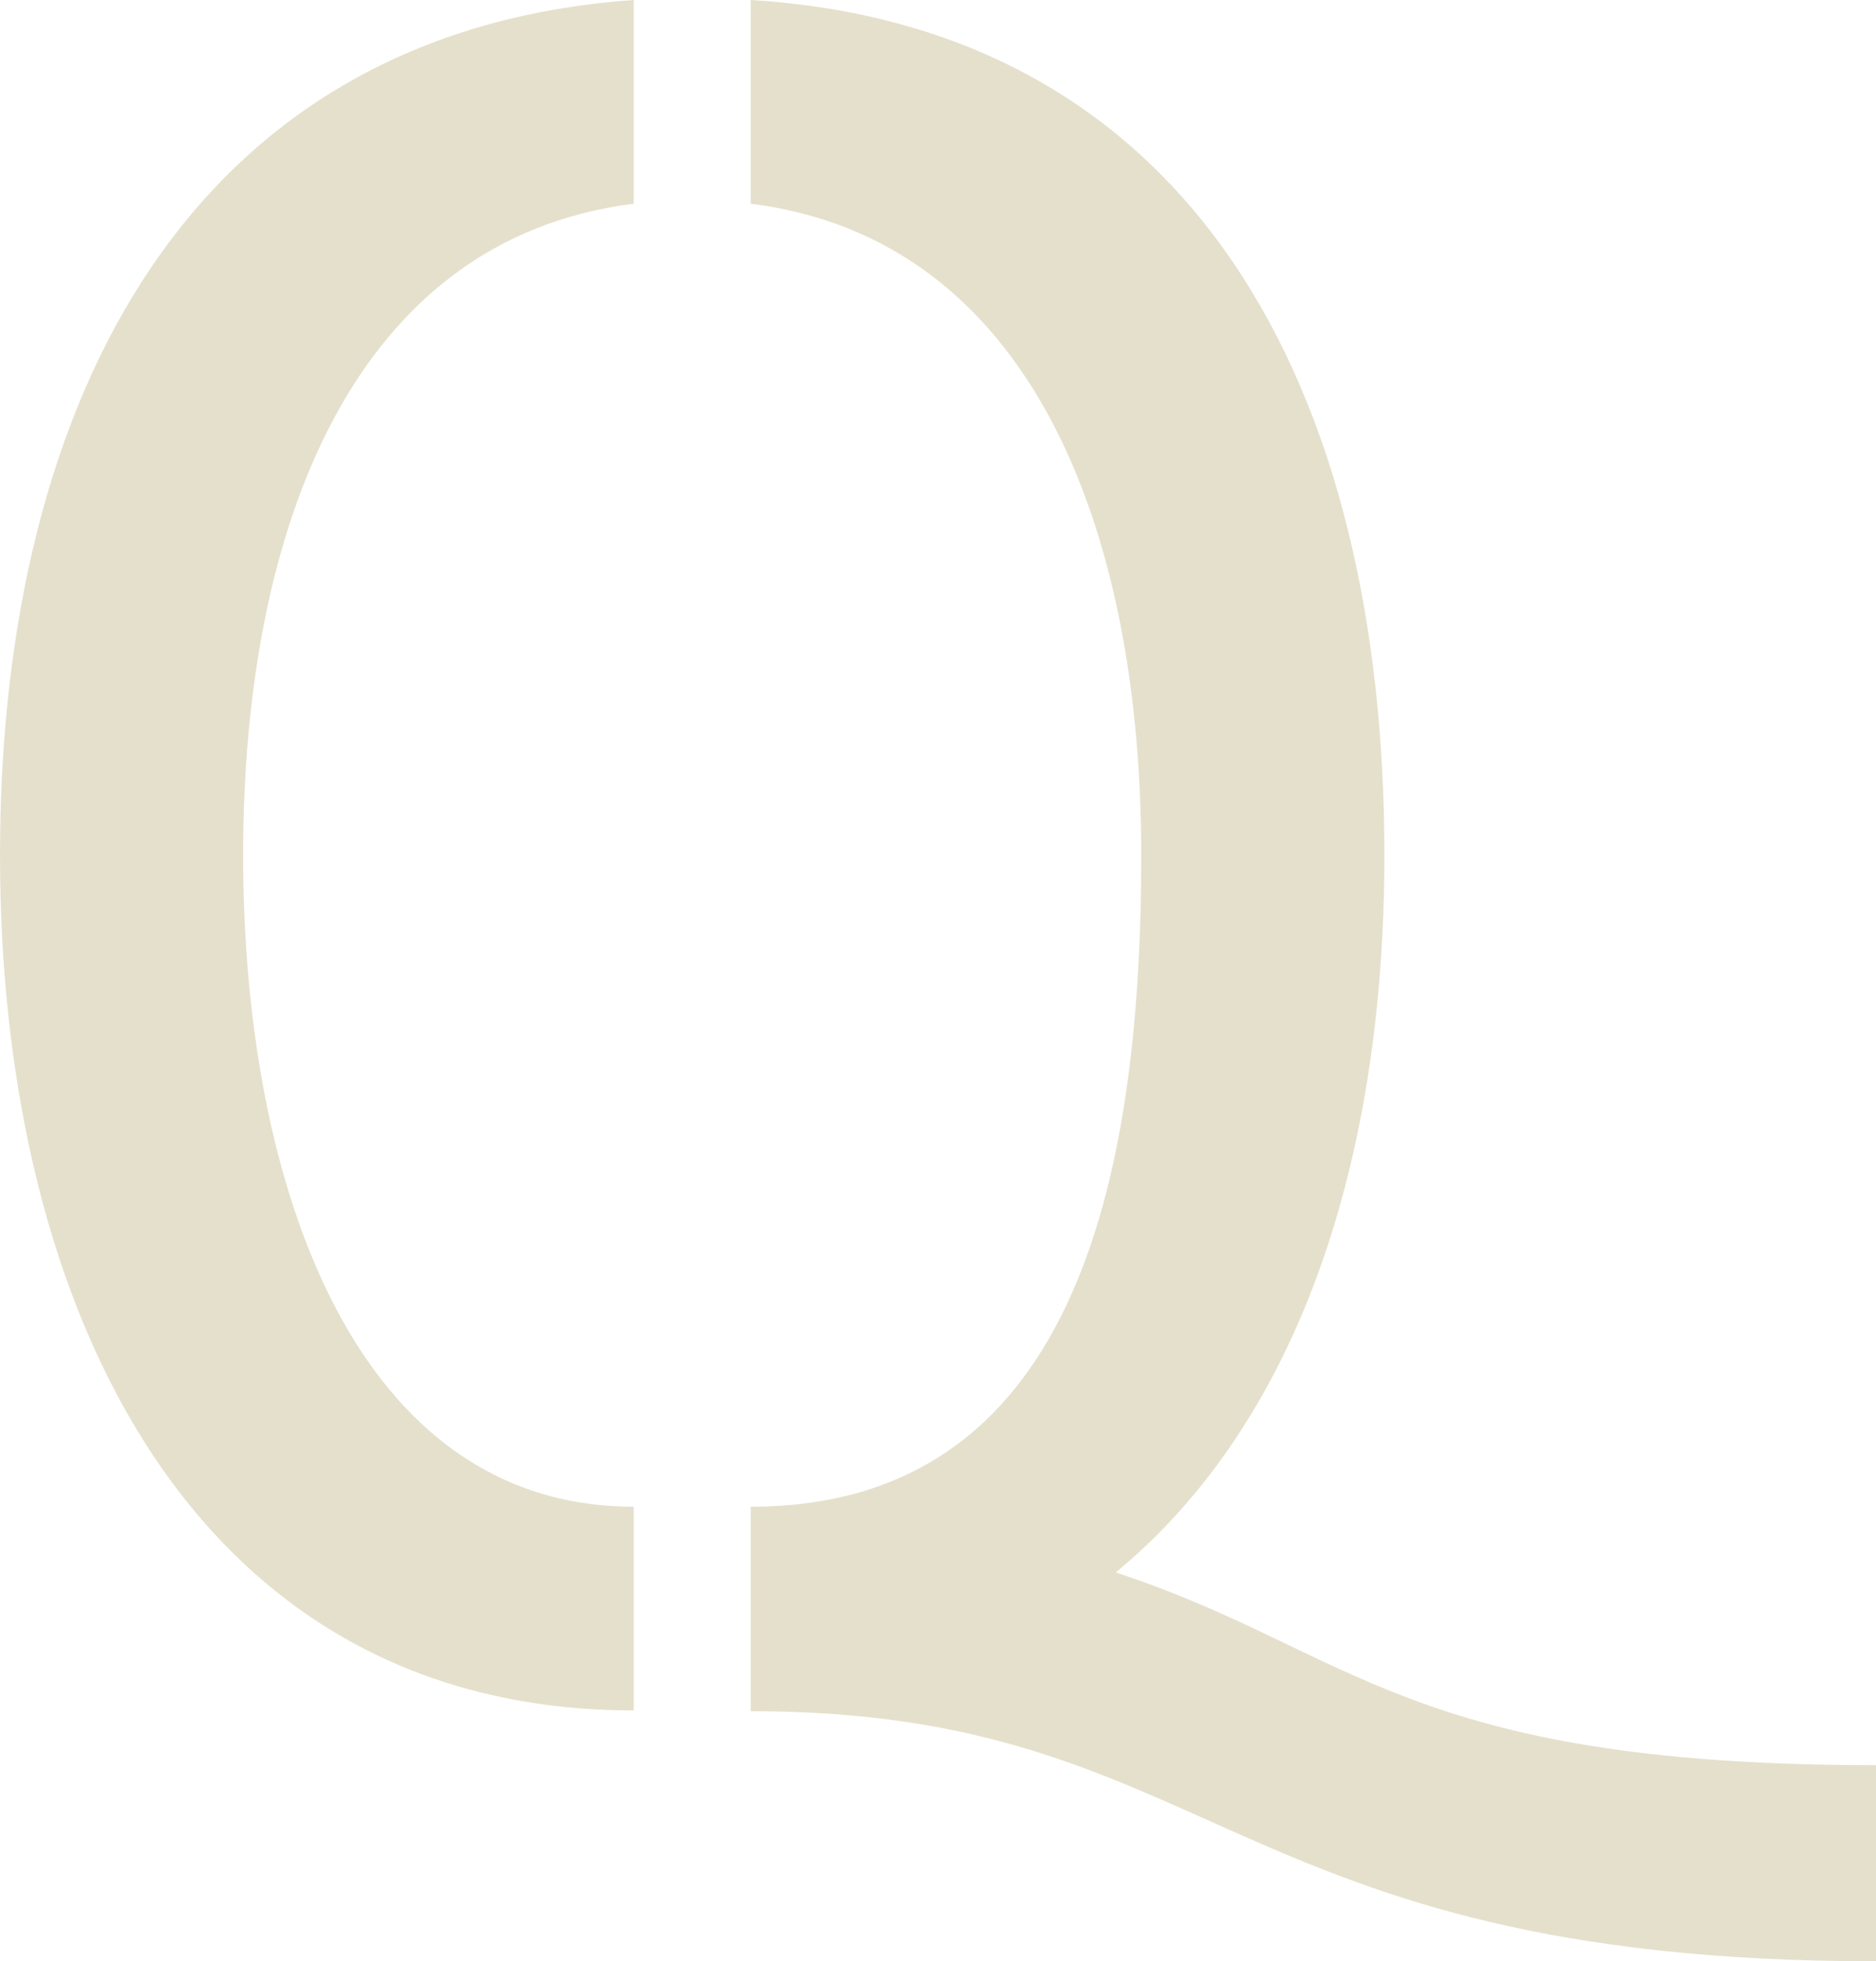
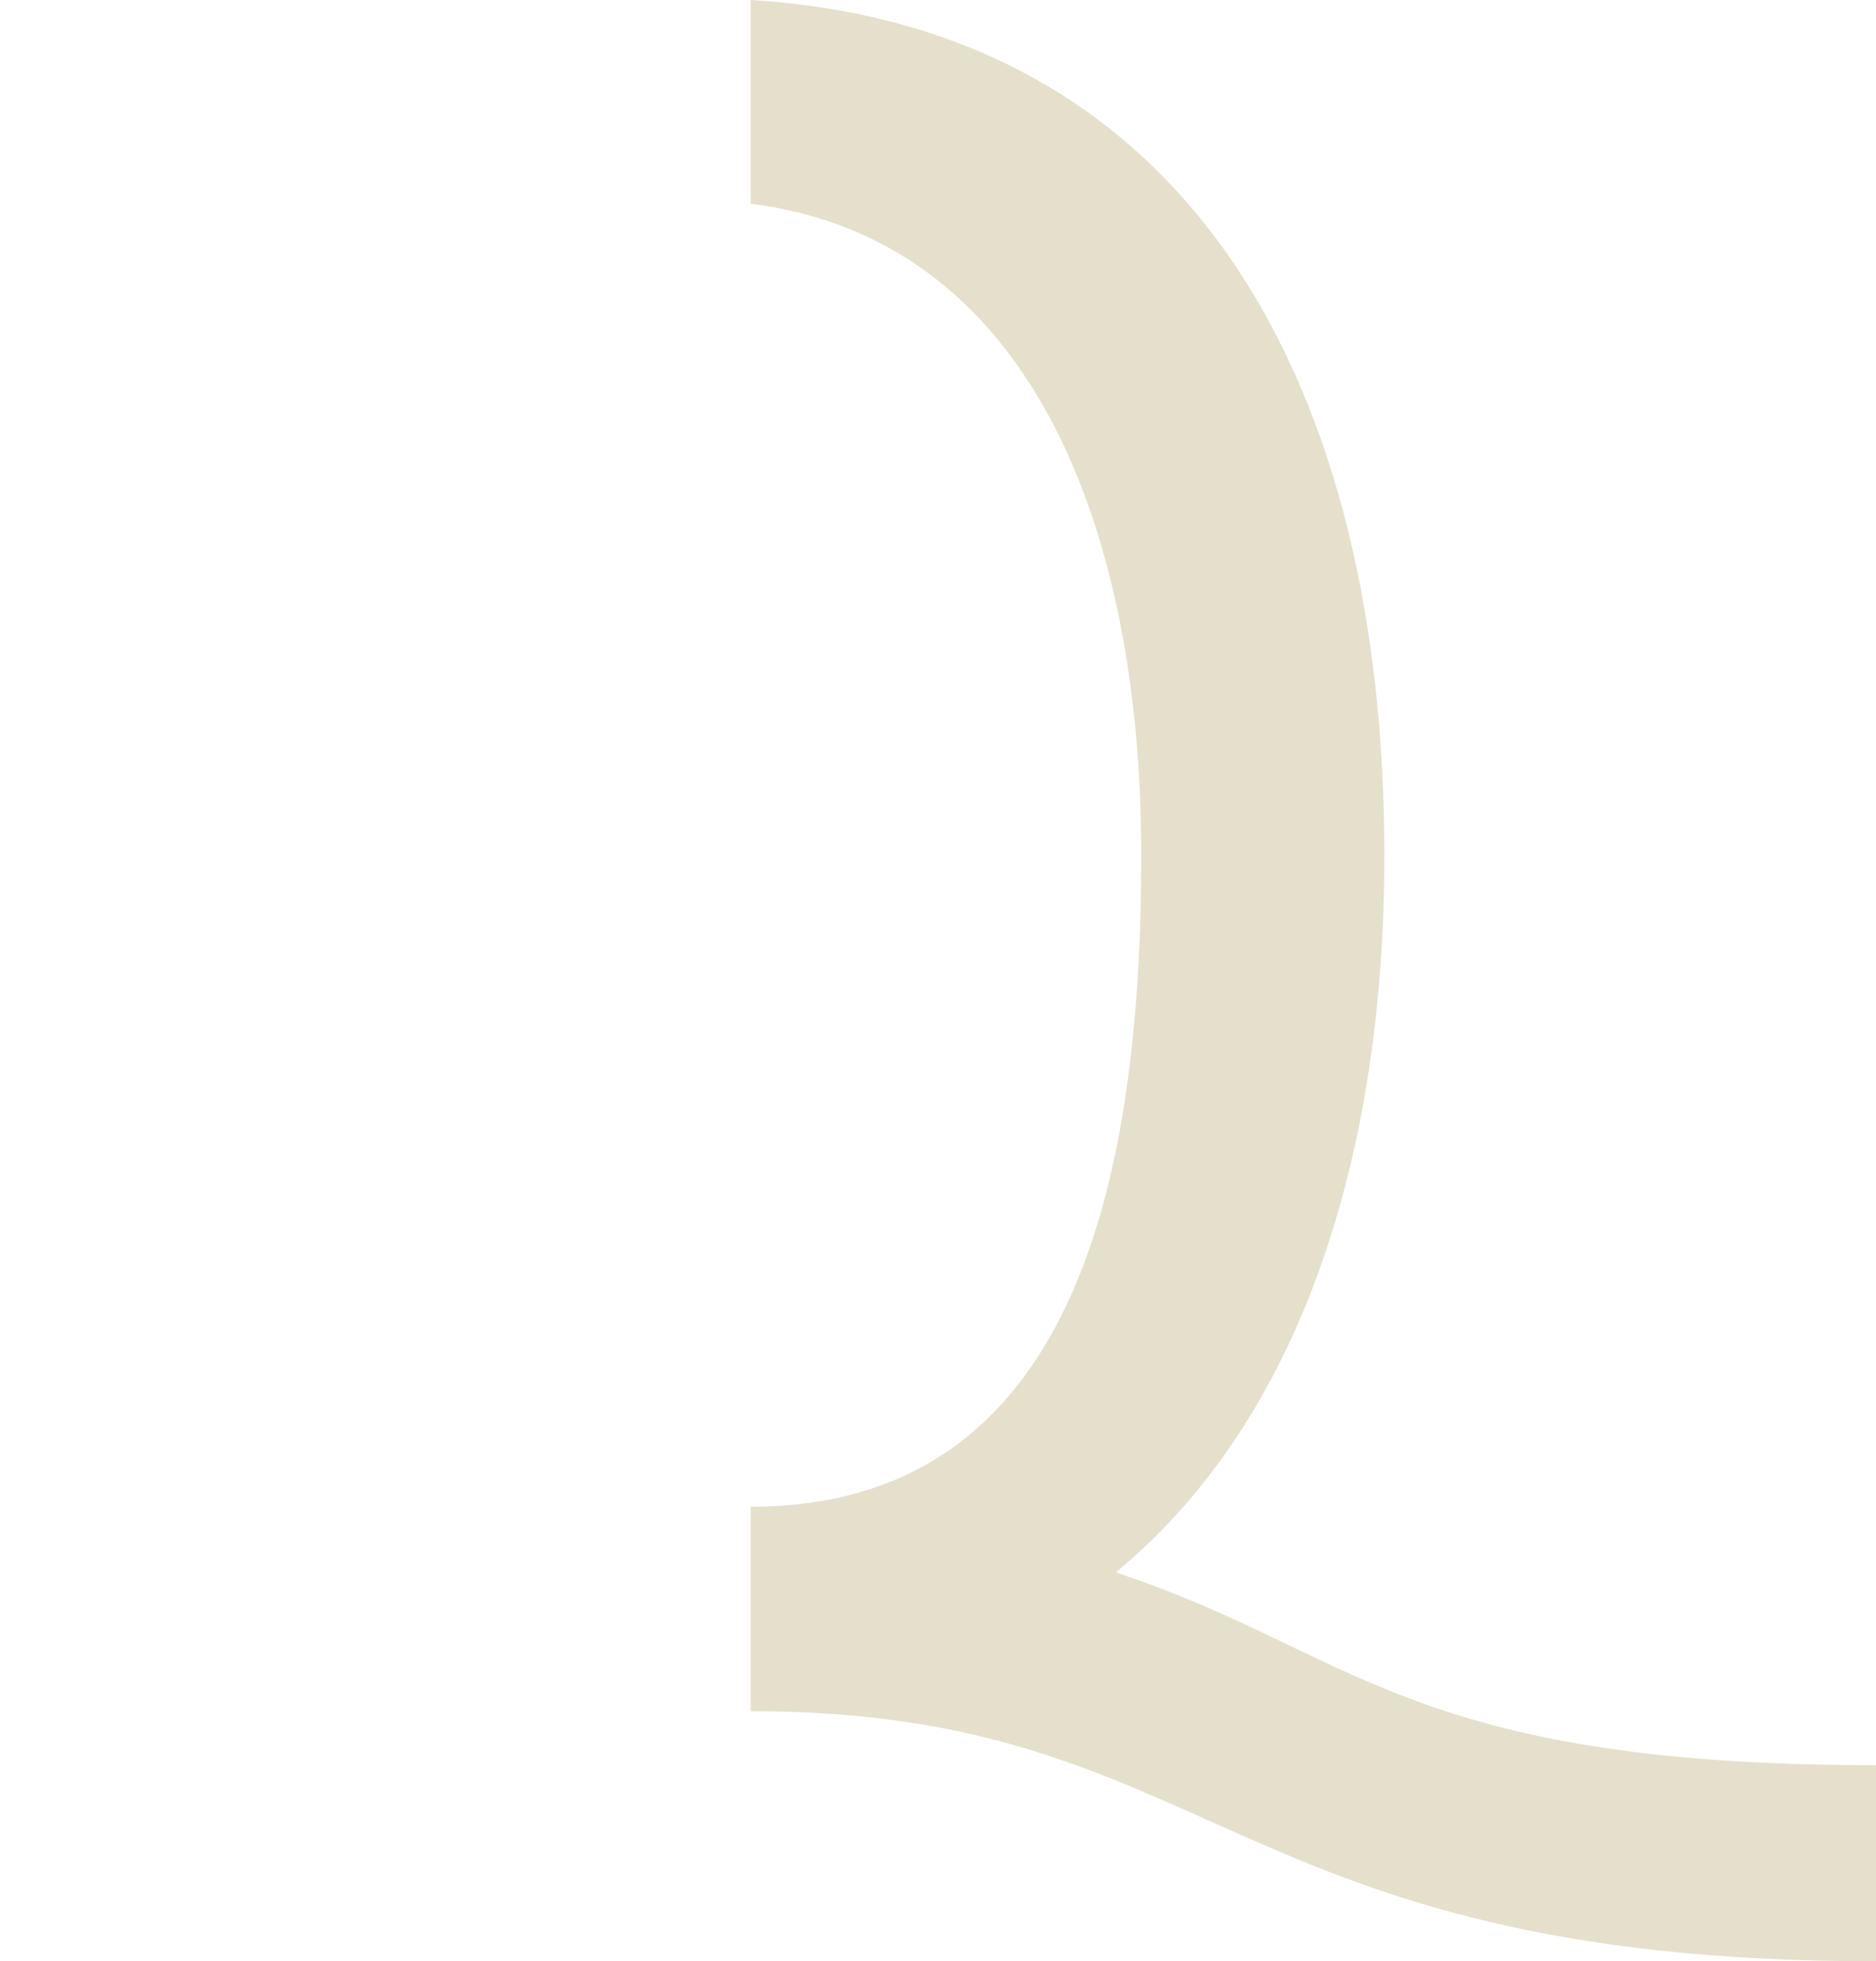
<svg xmlns="http://www.w3.org/2000/svg" id="Livello_2" viewBox="0 0 246.9 258">
  <defs>
    <style>.cls-1{fill:#ccc29a;opacity:.5;}</style>
  </defs>
  <g id="box2">
    <g id="Livello_5">
-       <path class="cls-1" d="M83.4,198.2c-36.5,0-51.4-42-51.4-85.7,0-43.5,14.7-81.1,51.4-85.7V0C25.6,4.1,0,51.7,0,112.5s26.1,112.5,83.4,112.5v-26.8Z" />
      <path class="cls-1" d="M146.9,206.8c24.1-19.9,35.3-54.3,35.3-94.3,0-61.1-25-108.9-83.4-112.5v26.8c36.8,4.6,51.4,42.6,51.4,85.7s-8.9,85.7-51.4,85.7v26.9c61.3,0,62.4,32.9,148.1,32.9v-25.8c-61.9,0-68.9-15.1-99.9-25.3" />
    </g>
  </g>
</svg>